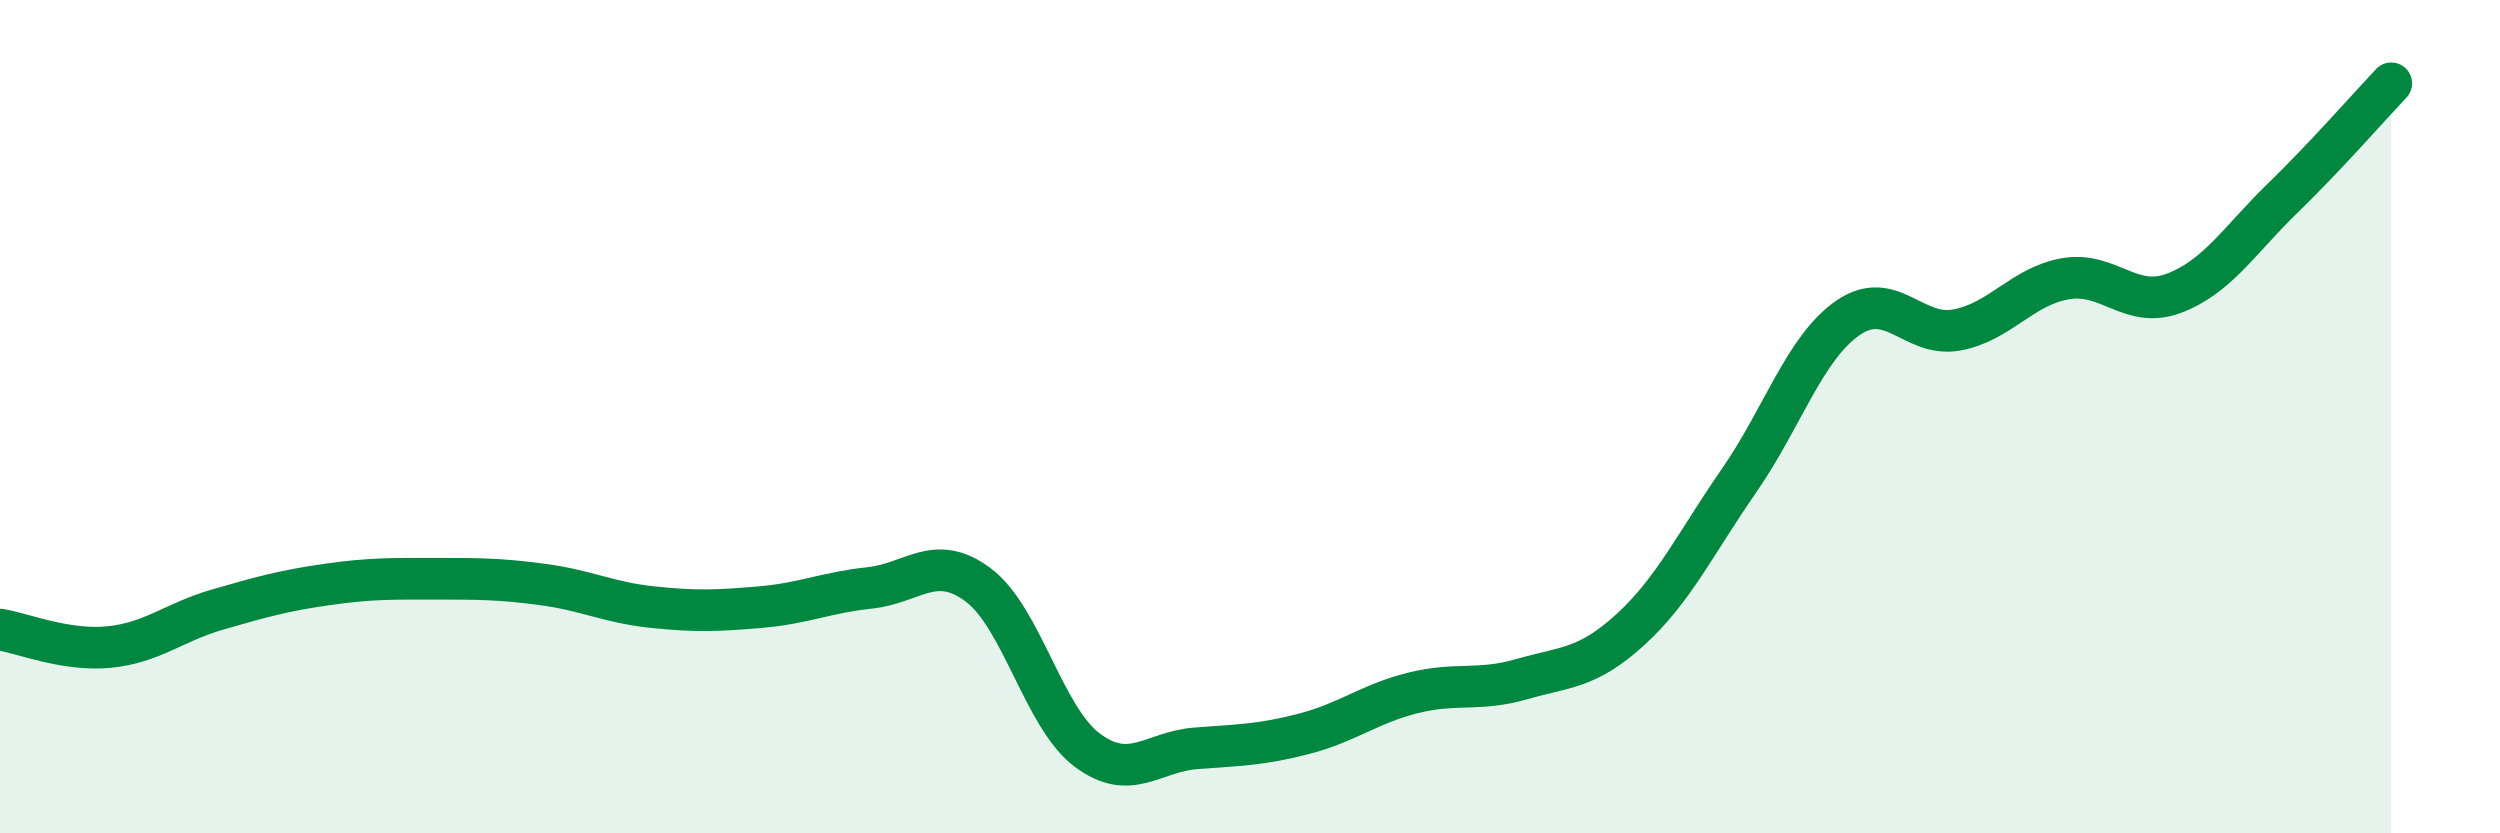
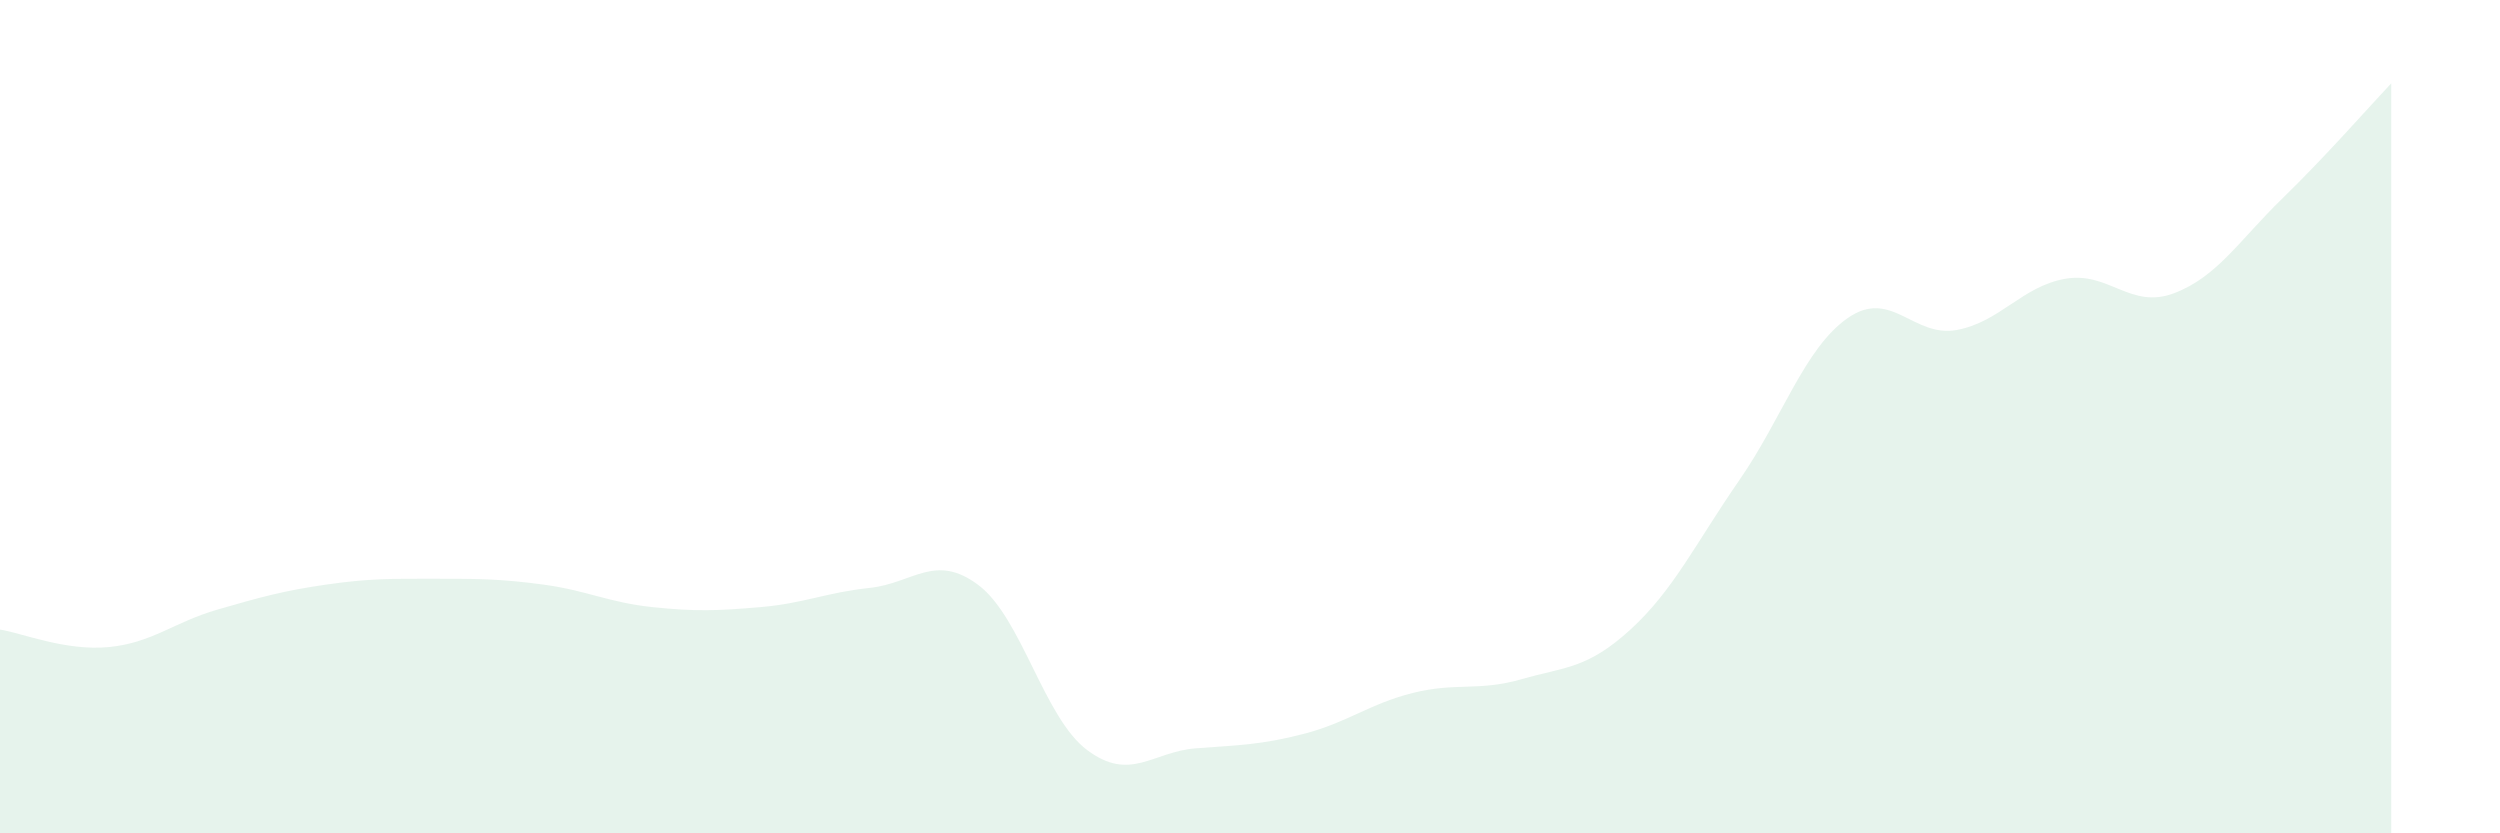
<svg xmlns="http://www.w3.org/2000/svg" width="60" height="20" viewBox="0 0 60 20">
  <path d="M 0,15.11 C 0.52,15.19 1.57,15.63 2.61,15.53 C 3.65,15.43 4.18,14.93 5.22,14.63 C 6.26,14.33 6.79,14.18 7.83,14.03 C 8.87,13.88 9.39,13.89 10.43,13.89 C 11.47,13.89 12,13.89 13.04,14.03 C 14.08,14.17 14.61,14.46 15.65,14.57 C 16.69,14.68 17.22,14.66 18.26,14.57 C 19.3,14.48 19.83,14.22 20.87,14.11 C 21.91,14 22.44,13.26 23.48,14.04 C 24.52,14.82 25.05,17.22 26.09,18 C 27.13,18.78 27.66,18.04 28.7,17.96 C 29.74,17.88 30.26,17.88 31.3,17.61 C 32.34,17.34 32.87,16.89 33.91,16.63 C 34.95,16.37 35.48,16.6 36.52,16.3 C 37.56,16 38.09,16.06 39.13,15.11 C 40.17,14.16 40.7,13.03 41.74,11.53 C 42.78,10.03 43.31,8.35 44.35,7.63 C 45.39,6.91 45.92,8.11 46.96,7.92 C 48,7.73 48.53,6.87 49.57,6.69 C 50.61,6.51 51.13,7.43 52.17,7.04 C 53.21,6.65 53.74,5.77 54.78,4.76 C 55.82,3.75 56.87,2.55 57.39,2L57.39 20L0 20Z" fill="#008740" opacity="0.1" stroke-linecap="round" stroke-linejoin="round" />
-   <path d="M 0,15.11 C 0.52,15.19 1.57,15.63 2.61,15.53 C 3.65,15.43 4.18,14.93 5.22,14.63 C 6.26,14.33 6.79,14.18 7.83,14.03 C 8.87,13.88 9.39,13.89 10.43,13.89 C 11.47,13.89 12,13.89 13.04,14.03 C 14.08,14.17 14.61,14.46 15.65,14.57 C 16.69,14.68 17.22,14.66 18.26,14.57 C 19.3,14.48 19.83,14.22 20.87,14.11 C 21.91,14 22.44,13.26 23.48,14.04 C 24.52,14.82 25.05,17.22 26.09,18 C 27.13,18.78 27.66,18.04 28.7,17.96 C 29.74,17.88 30.26,17.88 31.3,17.61 C 32.34,17.34 32.87,16.89 33.91,16.63 C 34.95,16.37 35.48,16.6 36.52,16.3 C 37.56,16 38.09,16.06 39.13,15.11 C 40.17,14.16 40.7,13.03 41.74,11.53 C 42.78,10.03 43.31,8.35 44.35,7.63 C 45.39,6.91 45.92,8.11 46.96,7.92 C 48,7.73 48.53,6.87 49.57,6.69 C 50.61,6.51 51.13,7.43 52.17,7.04 C 53.21,6.65 53.74,5.77 54.78,4.76 C 55.82,3.75 56.87,2.55 57.39,2" stroke="#008740" stroke-width="1" fill="none" stroke-linecap="round" stroke-linejoin="round" />
</svg>